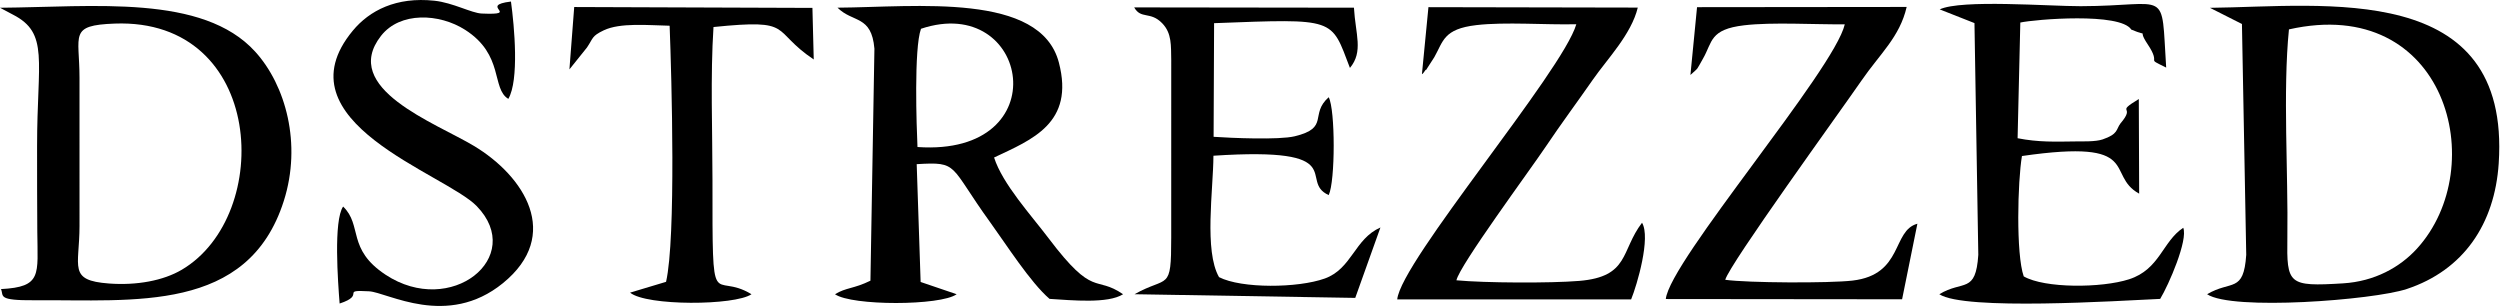
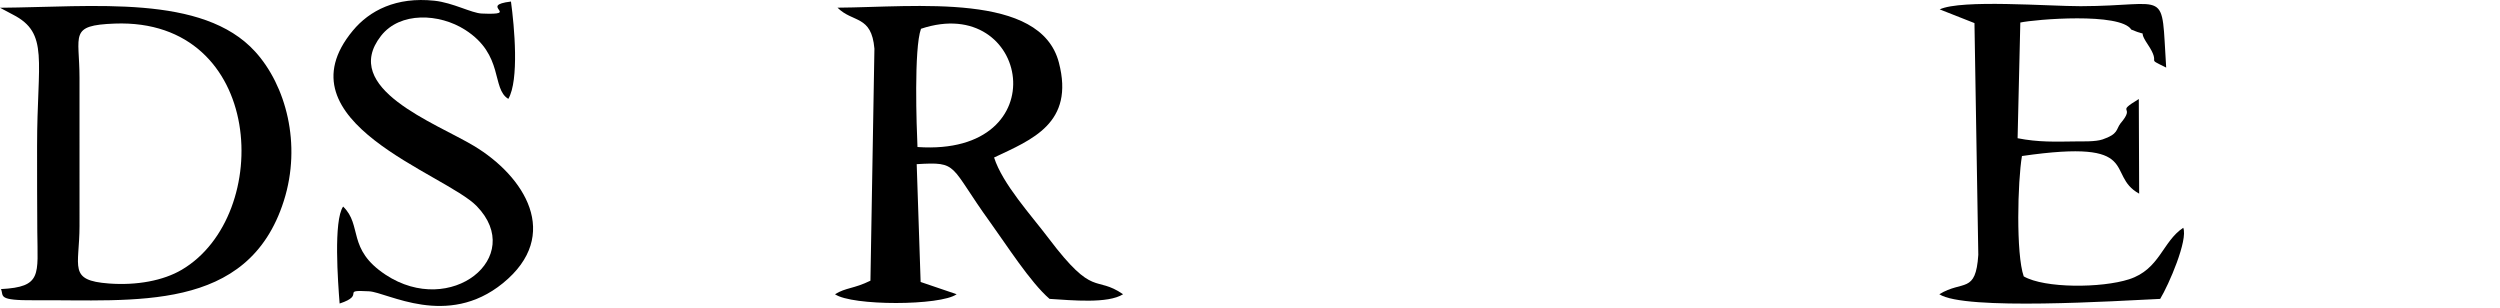
<svg xmlns="http://www.w3.org/2000/svg" width="100%" height="100%" viewBox="0 0 520 64" version="1.1" xml:space="preserve" style="fill-rule:evenodd;clip-rule:evenodd;stroke-linejoin:round;stroke-miterlimit:1.414;">
  <path d="M441.046,25.688c-0.923,1.23 -0.408,2.185 -3.7,3.309c-1.474,0.504 -4.082,0.401 -5.712,0.421c-4.045,0.048 -7.61,0.196 -11.974,-0.668l0.565,-24.063c3.071,-0.665 20.774,-2.15 23.084,1.467c4.178,1.761 0.984,-0.566 3.399,3.042c3.058,4.569 -0.748,2.587 3.858,4.861c-1.094,-16.9 0.871,-12.809 -17.779,-12.769c-6.571,0.014 -24.842,-1.447 -29.327,0.663l7.23,2.851l0.798,48.207c-0.539,8.168 -3.178,5.186 -8.105,8.19c5.15,3.435 37.154,1.376 45.935,0.971c1.802,-2.965 5.821,-12.256 4.798,-14.793c-4.335,2.861 -4.862,8.648 -11.271,10.714c-5.727,1.847 -17.577,1.902 -21.908,-0.605c-1.635,-4.656 -1.265,-19.754 -0.37,-25.033c25.482,-3.683 17.196,3.884 24.38,7.829l-0.074,-19.687c-5.145,3.144 -0.431,1.135 -3.827,5.093" />
  <path d="M71.369,42.959c-2.022,2.954 -1.079,15.708 -0.726,20.175c5.629,-1.846 -0.032,-2.889 6.127,-2.543c3.823,0.215 16.241,7.742 27.831,-1.687c12.341,-10.039 4.435,-22.273 -6.012,-28.549c-8.019,-4.818 -27.878,-11.968 -19.343,-22.893c3.974,-5.087 12.148,-4.677 17.494,-1.262c8.17,5.218 5.432,12.23 8.993,14.367c2.273,-3.905 1.261,-15.037 0.548,-20.247c-6.962,0.841 2.261,2.861 -6.081,2.494c-2.139,-0.094 -5.969,-2.251 -9.85,-2.666c-7.938,-0.848 -13.494,2.04 -16.963,6.225c-15.715,18.959 19.208,29.715 25.785,36.51c10.266,10.607 -5.392,23.207 -18.962,14.264c-8.111,-5.346 -4.769,-10.256 -8.841,-14.188" />
-   <path d="M351.608,15.595c1.906,-1.751 1.107,-0.785 2.626,-3.419c1.977,-3.429 1.34,-6.07 8.562,-6.916c5.902,-0.692 14.679,-0.136 20.92,-0.202c-2.19,9.506 -36.437,49.258 -37.229,57.141l49.149,0.052l3.181,-15.717c-5.324,1.439 -2.879,10.591 -13.496,11.828c-4.833,0.564 -21.818,0.488 -26.47,-0.164c0.857,-3.222 23.847,-34.922 28.323,-41.417c3.876,-5.626 7.964,-9.066 9.412,-15.335l-43.601,0.046l-1.377,14.103Z" />
-   <path d="M295.759,15.441c0.454,-0.254 0.756,-1.098 0.869,-0.894l1.712,-2.659c1.879,-3.328 1.898,-5.862 8.736,-6.663c5.971,-0.701 14.455,-0.026 20.798,-0.184c-2.839,9.801 -36.493,49.296 -37.251,57.232l48.652,0c1.258,-3.067 4.113,-12.873 2.268,-15.943c-4.473,5.845 -2.581,11.227 -13.07,12.099c-5.969,0.495 -19.641,0.43 -25.536,-0.127c0.598,-3.018 15.293,-22.909 18.559,-27.773c3.276,-4.879 6.399,-9.05 9.81,-13.951c2.992,-4.301 8.001,-9.41 9.352,-15l-43.543,-0.088l-1.356,13.951Z" />
-   <path d="M235.976,61.199l45.916,0.763l5.237,-14.646c-5.407,2.383 -5.931,8.602 -11.597,10.623c-5.582,1.993 -17.288,2.113 -21.975,-0.295c-3.131,-5.463 -1.201,-18.091 -1.163,-25.253c29.048,-1.9 17.455,5.25 23.976,8.19c1.383,-2.898 1.383,-17.758 0,-20.359c-4.056,3.598 0.272,6.365 -7.087,8.128c-3.275,0.785 -13.166,0.36 -16.855,0.106l0.102,-23.636c25.534,-0.961 24.268,-1.113 28.255,9.31c2.838,-3.421 1.153,-6.964 0.834,-12.529l-45.709,-0.062c1.413,2.519 3.348,0.744 5.825,3.296c2.041,2.102 1.814,4.677 1.882,7.677l-0.003,36.903c0.009,11.365 -0.673,7.856 -7.638,11.784" />
-   <path d="M118.439,14.433l3.651,-4.554c1.345,-1.992 0.958,-2.362 3.477,-3.566c3.435,-1.643 9.248,-1.051 13.717,-0.963c0.421,10.971 1.342,44.134 -0.743,53.271l-7.483,2.247c3.418,2.81 21.779,2.711 25.25,0.331c-8.21,-4.998 -8.118,5.431 -8.114,-23.7c0.002,-10.321 -0.449,-21.694 0.213,-31.878c17.077,-1.738 11.676,0.593 20.85,6.751l-0.273,-10.73l-49.548,-0.182l-0.997,12.973Z" />
-   <path d="M466.324,4.989l0.893,48.017c-0.549,8.029 -3.113,5.211 -8.137,8.193c5.168,3.475 34.561,1.219 41.512,-1.081c11.817,-3.911 18.314,-13.526 19.142,-26.151c2.505,-38.184 -36.226,-32.596 -60.066,-32.341l6.656,3.363Zm9.778,1.125c-1.292,12.857 -0.133,29.903 -0.331,43.32c-0.144,9.714 0.183,10.203 11.572,9.505c6.592,-0.404 11.848,-3.349 15.367,-7.2c15.56,-17.032 6.088,-52.989 -26.608,-45.625" />
  <path d="M0.208,60.129c0.625,1.455 -0.901,2.388 7.043,2.325c20.514,-0.161 44.344,2.734 51.786,-20.678c3.756,-11.812 0.411,-24.024 -5.953,-31.027c-10.907,-12.006 -33.644,-9.288 -53.084,-9.137l2.682,1.427c7.576,3.878 5.029,9.494 5.031,27.35c0,5.94 0.002,11.869 0.045,17.807c0.065,8.968 1.04,11.488 -7.55,11.933Zm16.328,-43.959l0.003,30.809c-0.004,8.6 -2.458,11.356 6.142,11.99c5.756,0.426 11.27,-0.587 15.13,-2.863c19.181,-11.31 17.351,-52.365 -13.952,-51.201c-9.596,0.358 -7.323,2.274 -7.323,11.265" />
  <path d="M181.05,58.384c-3.509,1.718 -5.042,1.388 -7.372,2.815c3.494,2.45 21.976,2.417 25.303,0l-7.49,-2.548l-0.818,-24.507c8.852,-0.525 6.645,0.147 15.297,12.106c3.289,4.547 8.361,12.51 12.336,15.916c4.724,0.296 12.15,1.028 15.296,-0.967c-5.899,-4.045 -5.981,0.949 -15.471,-11.611c-3.638,-4.815 -9.606,-11.322 -11.363,-16.828c7.885,-3.728 16.771,-7.13 13.477,-19.751c-3.826,-14.666 -29.683,-11.525 -46.045,-11.414c3.2,3.195 7.074,1.489 7.678,8.531l-0.828,48.258Zm10.516,-52.398c-1.494,4.124 -0.918,20.46 -0.73,24.595c29.431,2.032 23.28,-32.141 0.73,-24.595" />
</svg>